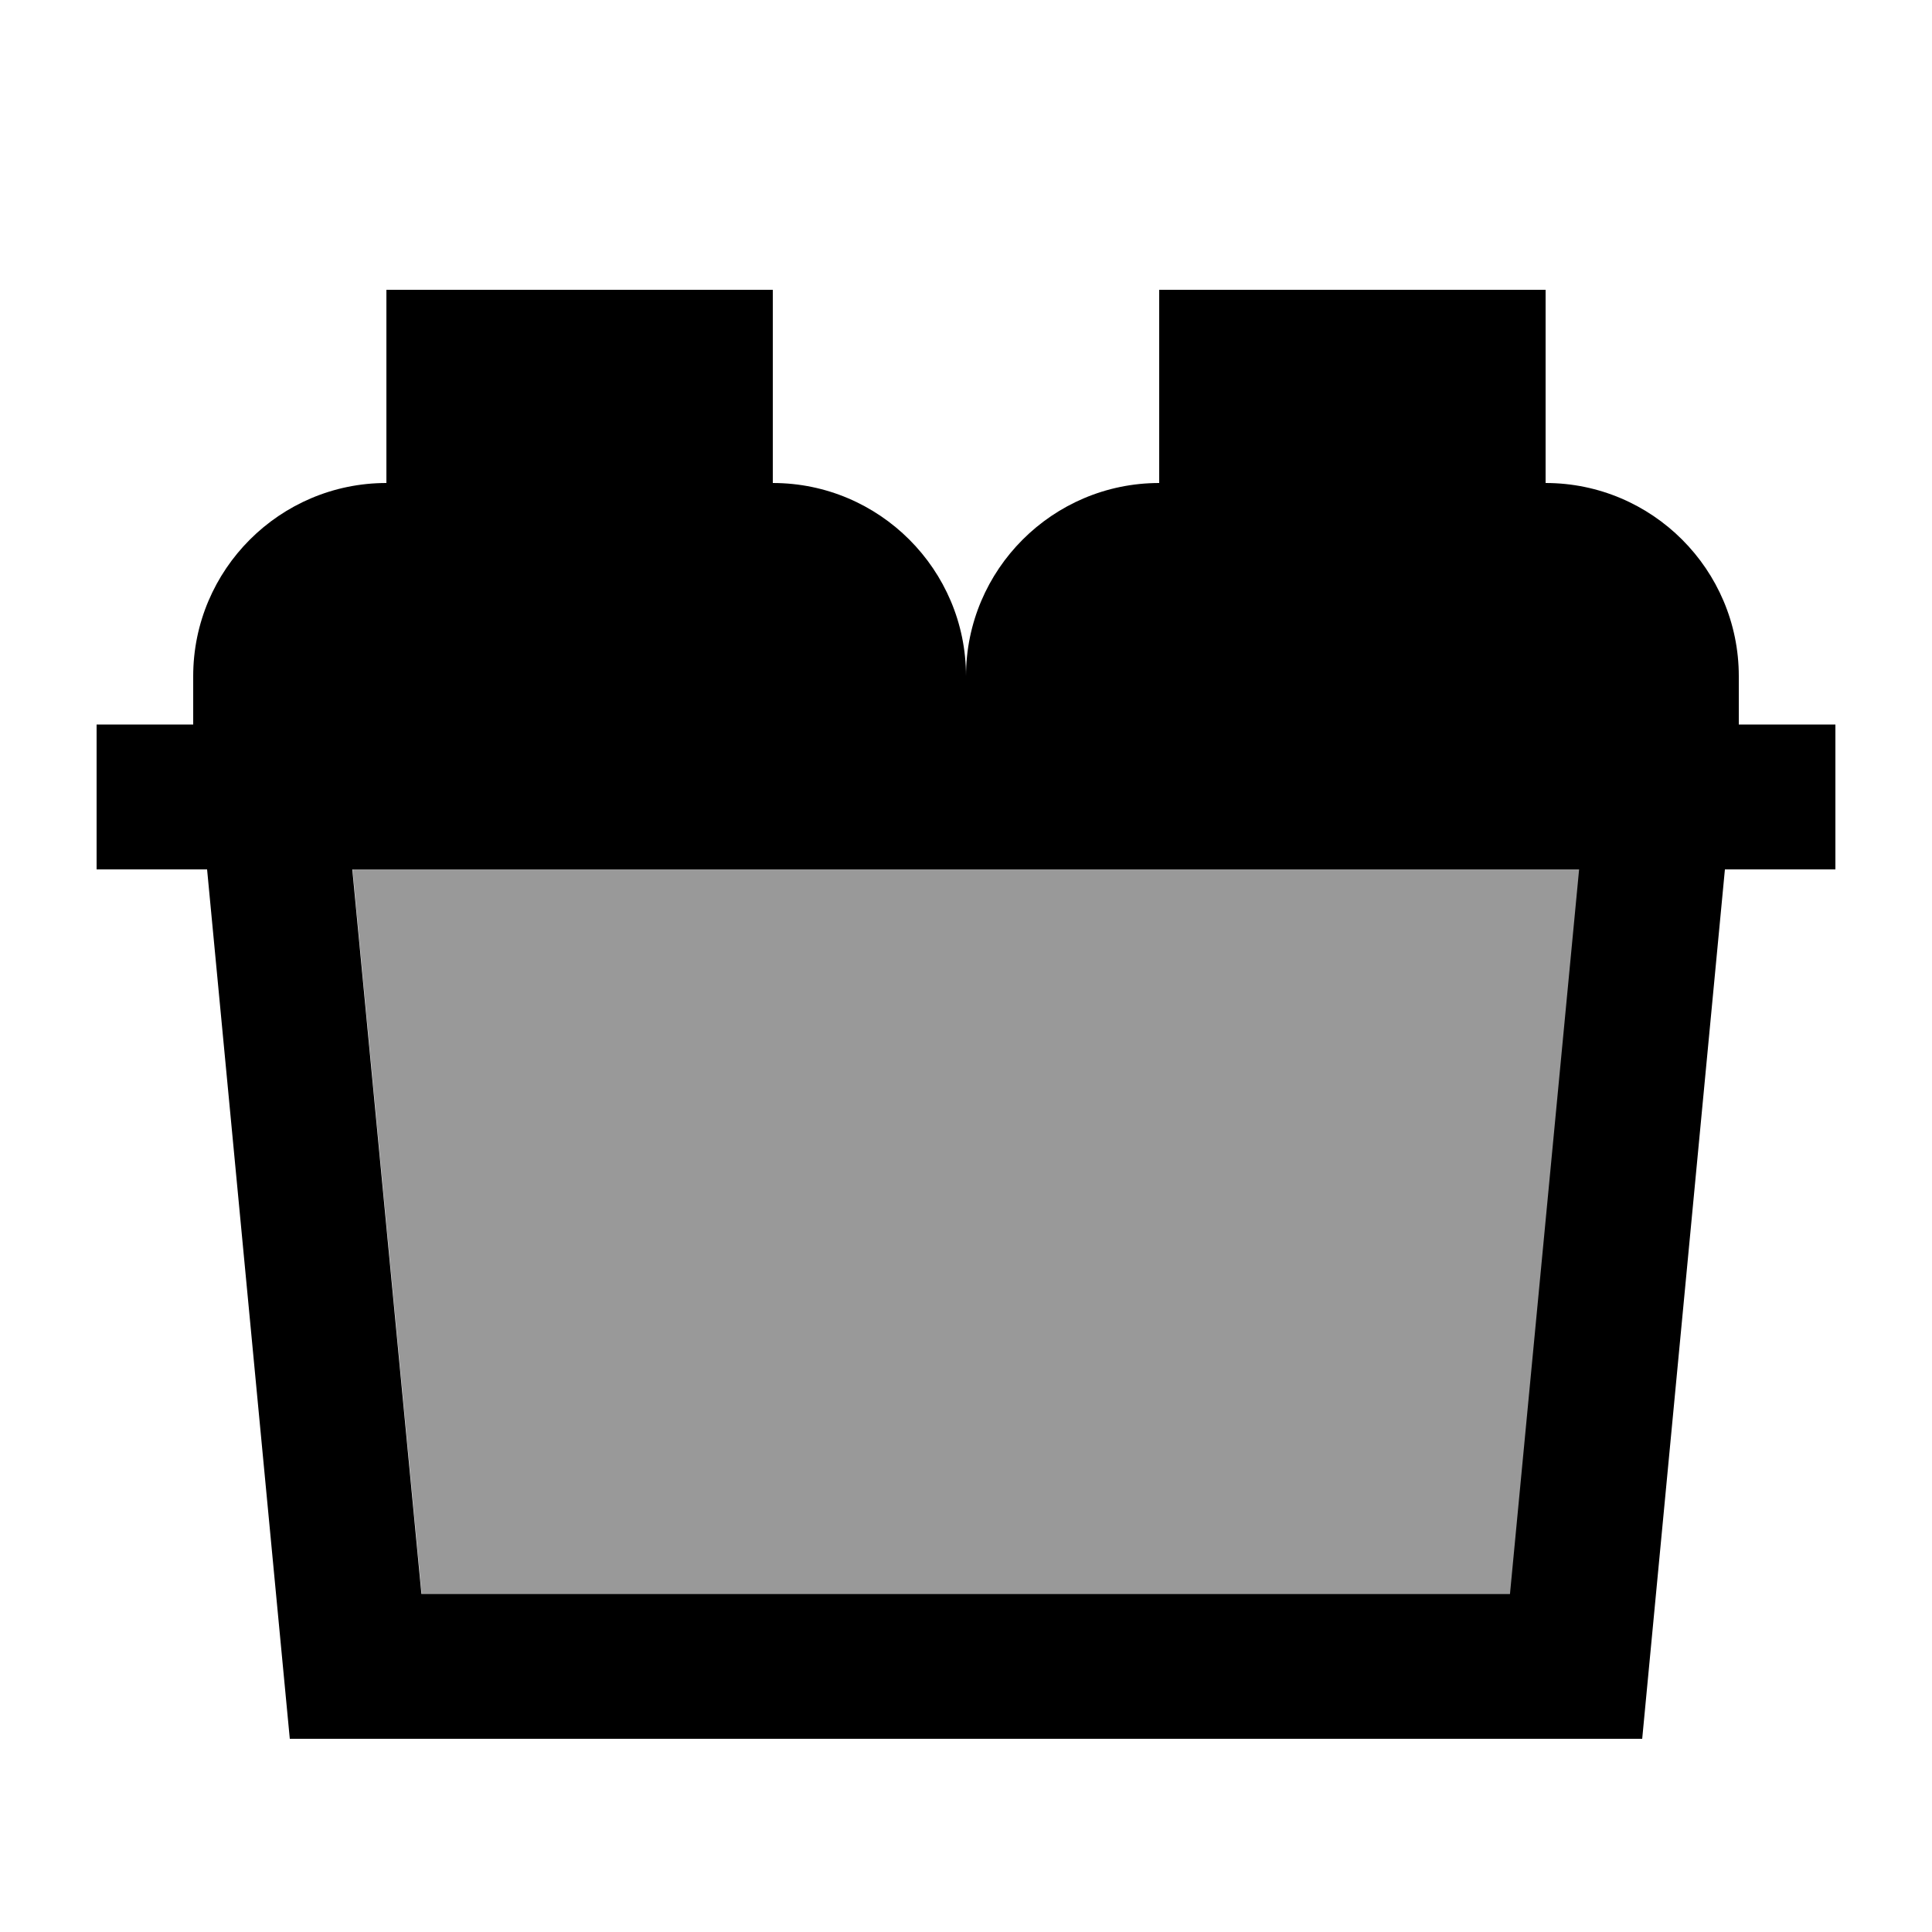
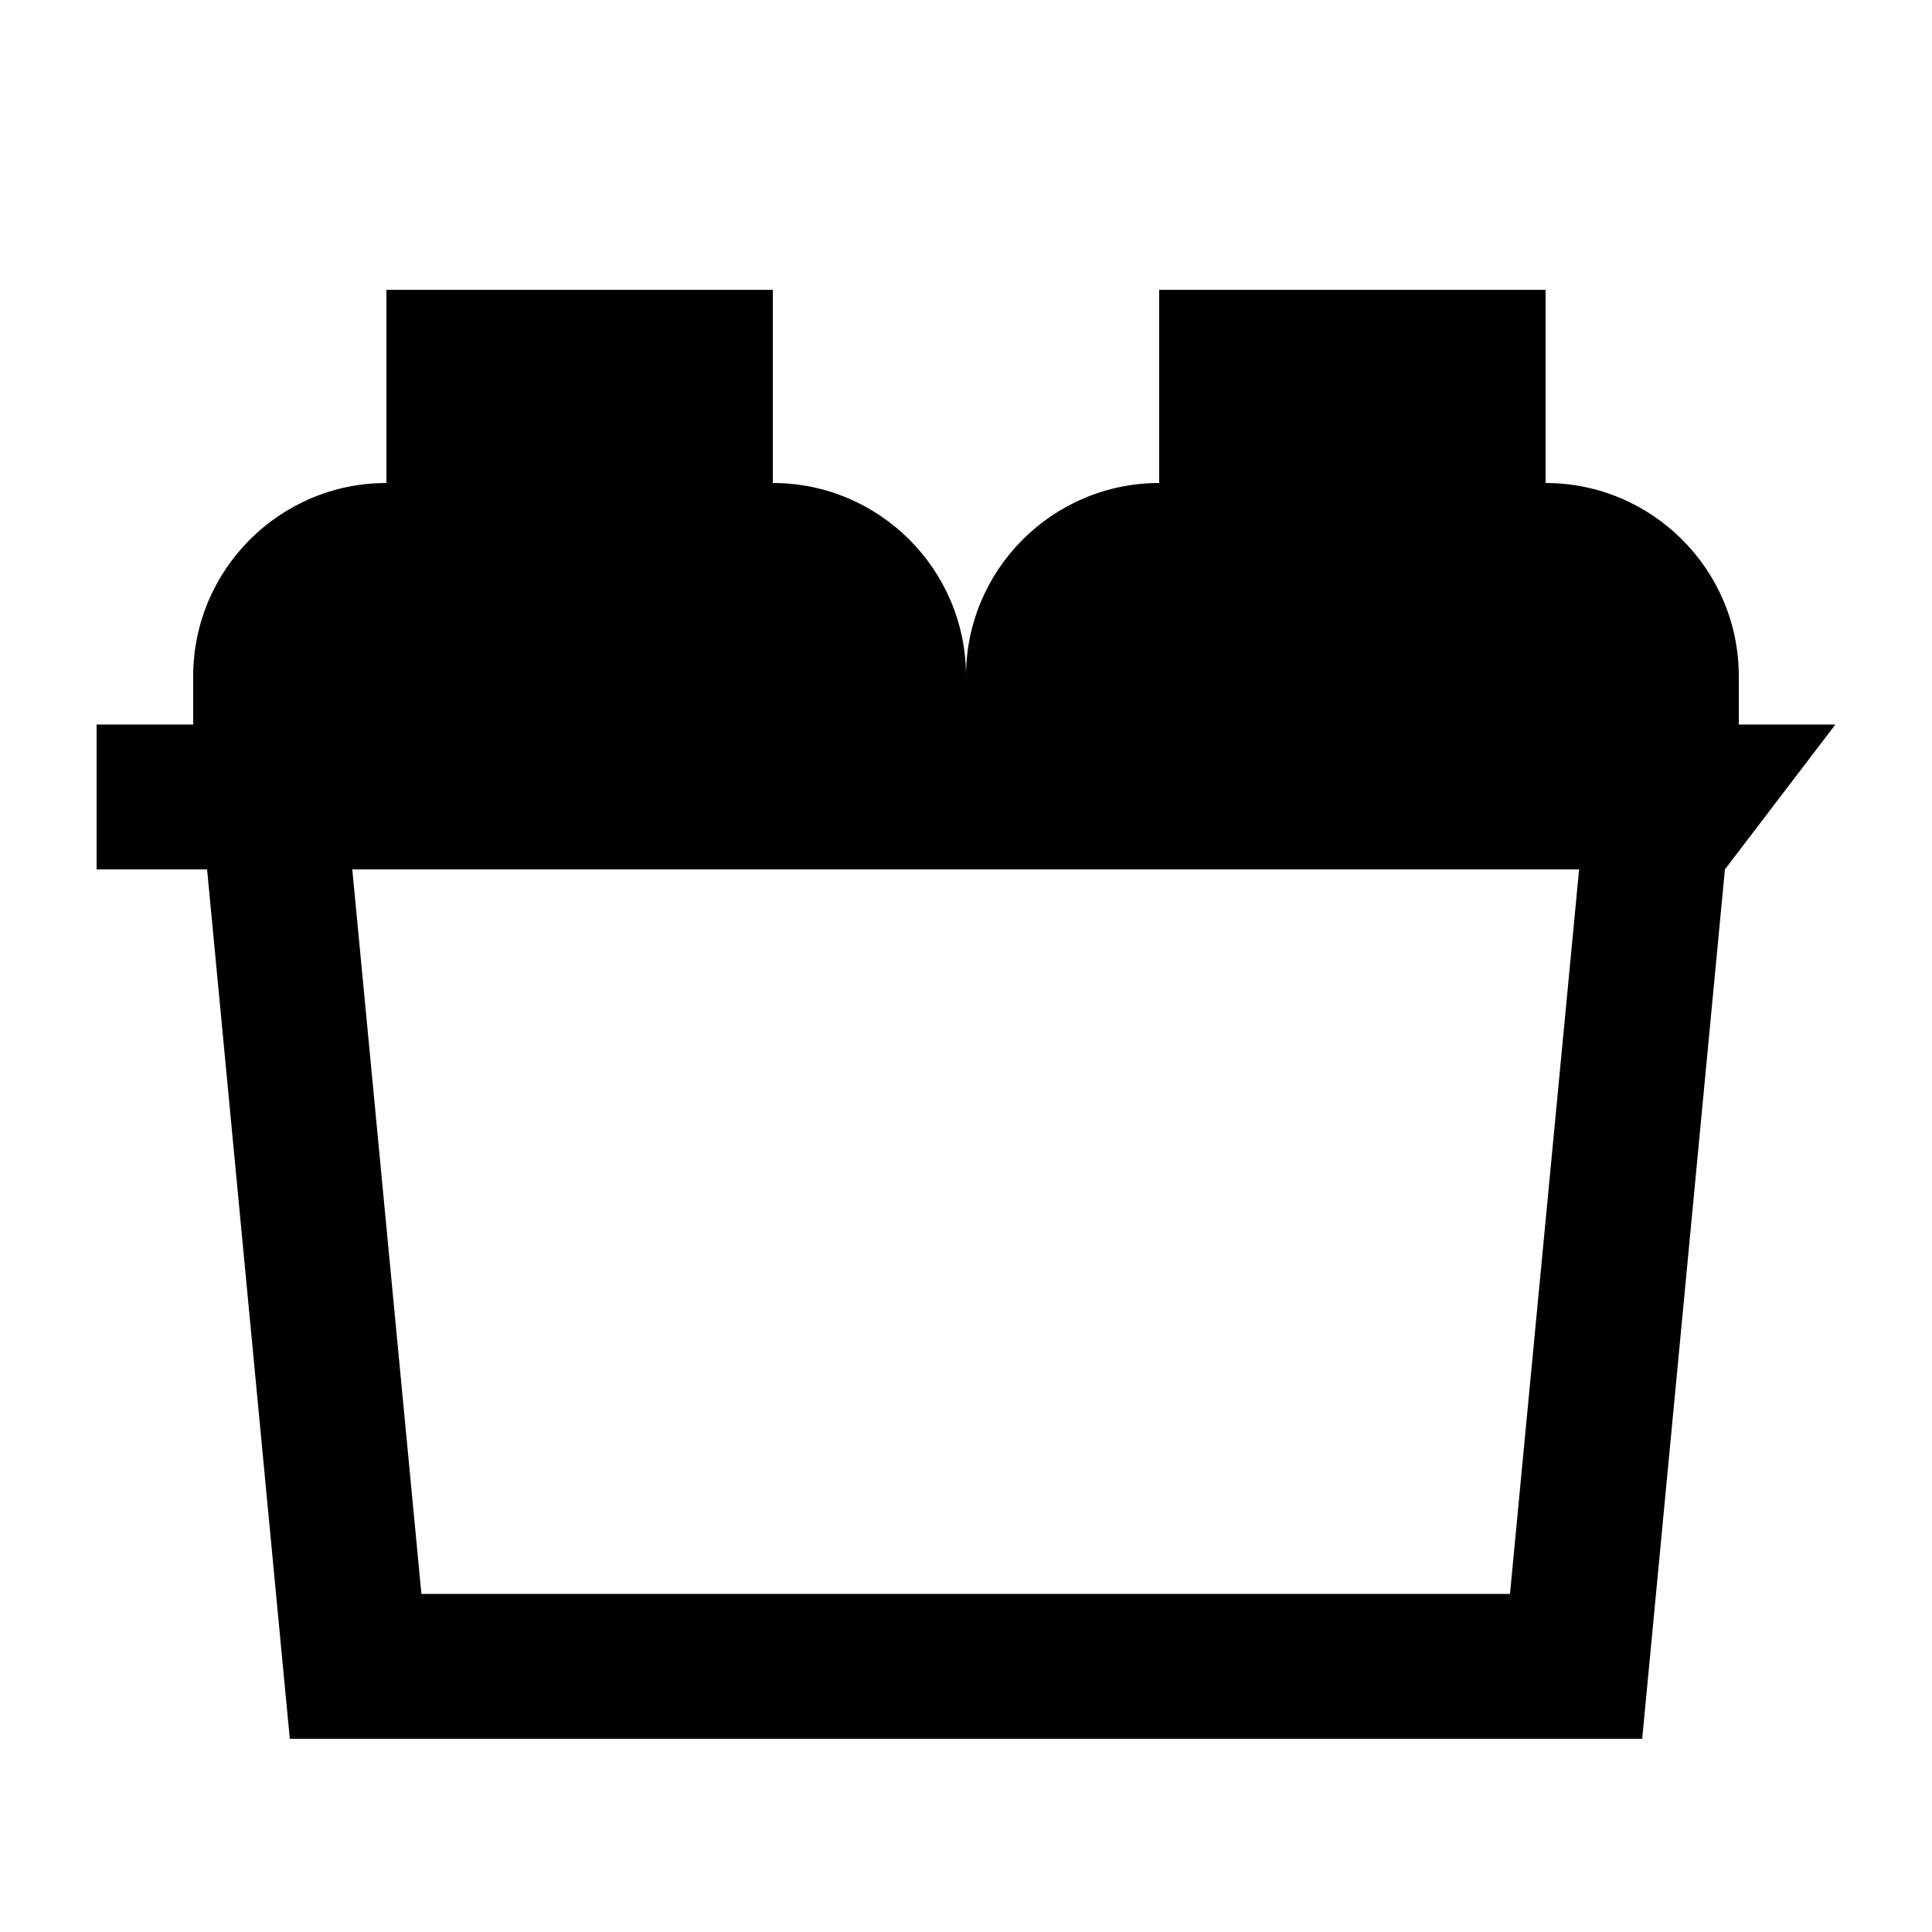
<svg xmlns="http://www.w3.org/2000/svg" viewBox="0 0 640 640">
-   <path opacity=".4" fill="currentColor" d="M116.8 288L139.7 528L500.4 528L523.3 288L116.9 288z" />
-   <path fill="currentColor" d="M256 96L128 96L128 160C92.7 160 64 188.7 64 224L64 240L32 240L32 288L68.6 288L96 576L544 576L571.4 288L608 288L608 240L576 240L576 224C576 188.7 547.3 160 512 160L512 96L384 96L384 160C348.7 160 320 188.7 320 224C320 188.7 291.3 160 256 160L256 96zM139.6 528L116.7 288L523.1 288L500.2 528L139.5 528z" />
+   <path fill="currentColor" d="M256 96L128 96L128 160C92.7 160 64 188.7 64 224L64 240L32 240L32 288L68.6 288L96 576L544 576L571.4 288L608 240L576 240L576 224C576 188.7 547.3 160 512 160L512 96L384 96L384 160C348.7 160 320 188.7 320 224C320 188.7 291.3 160 256 160L256 96zM139.6 528L116.7 288L523.1 288L500.2 528L139.5 528z" />
</svg>